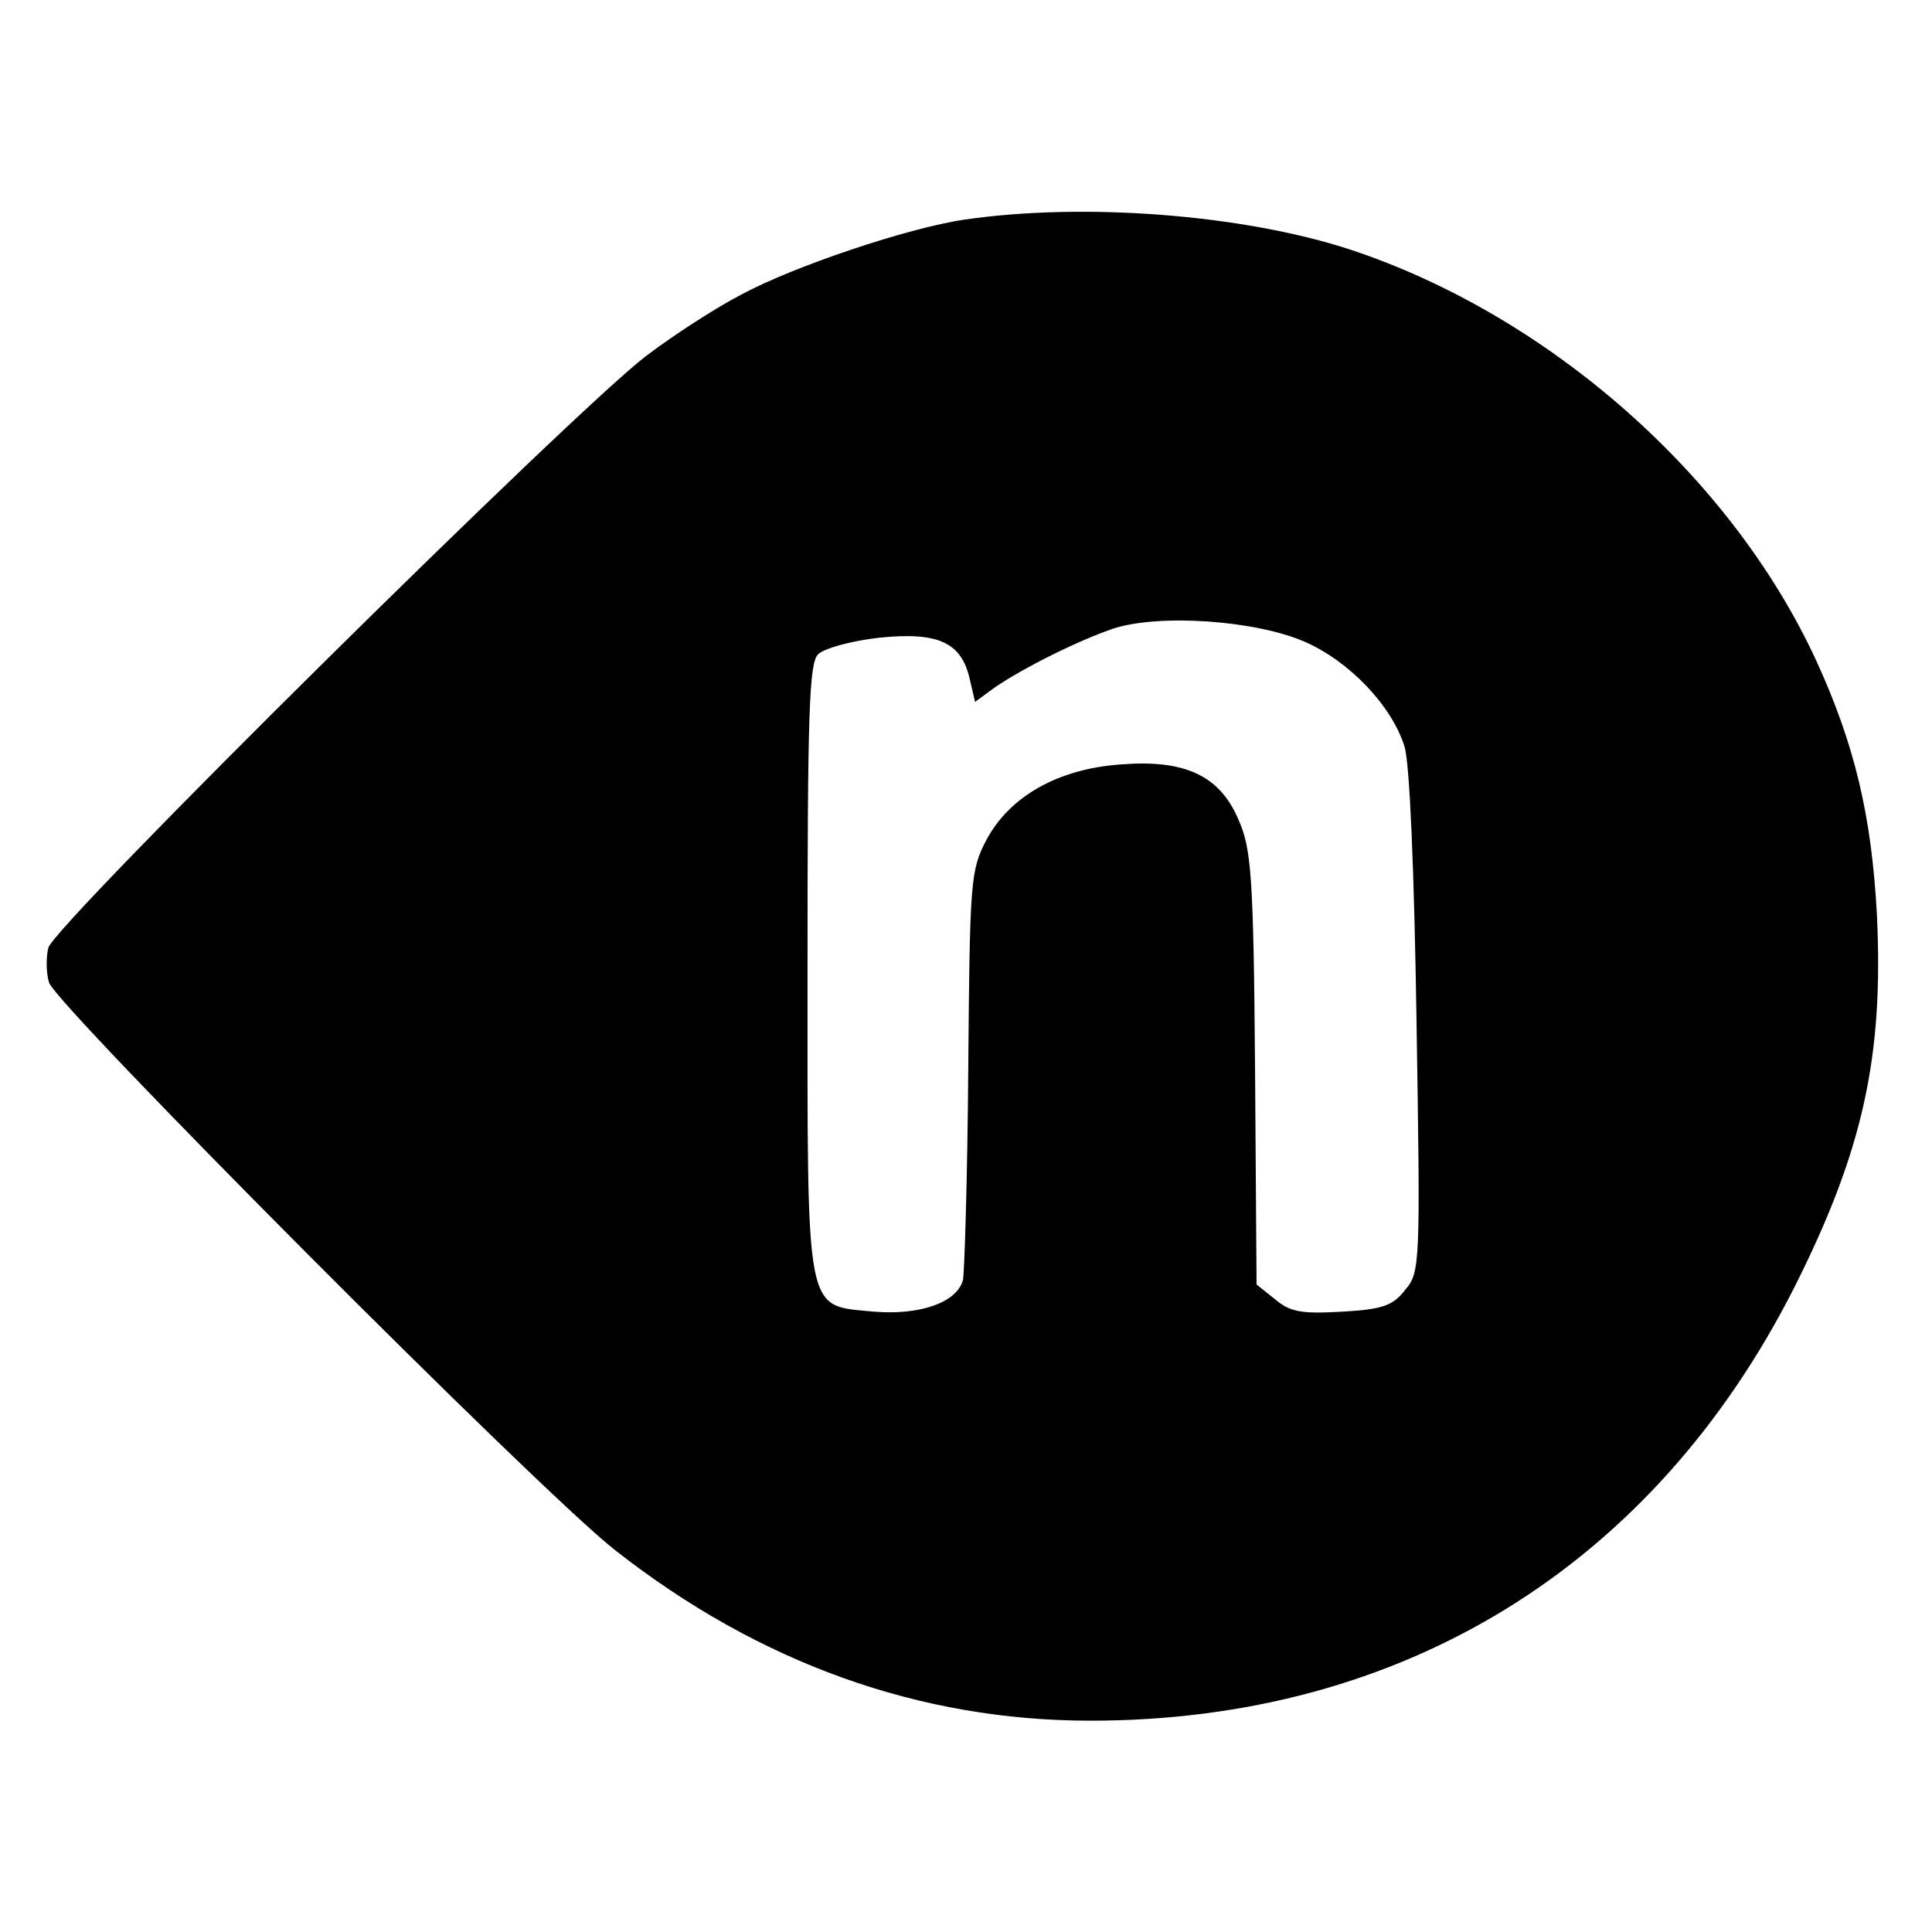
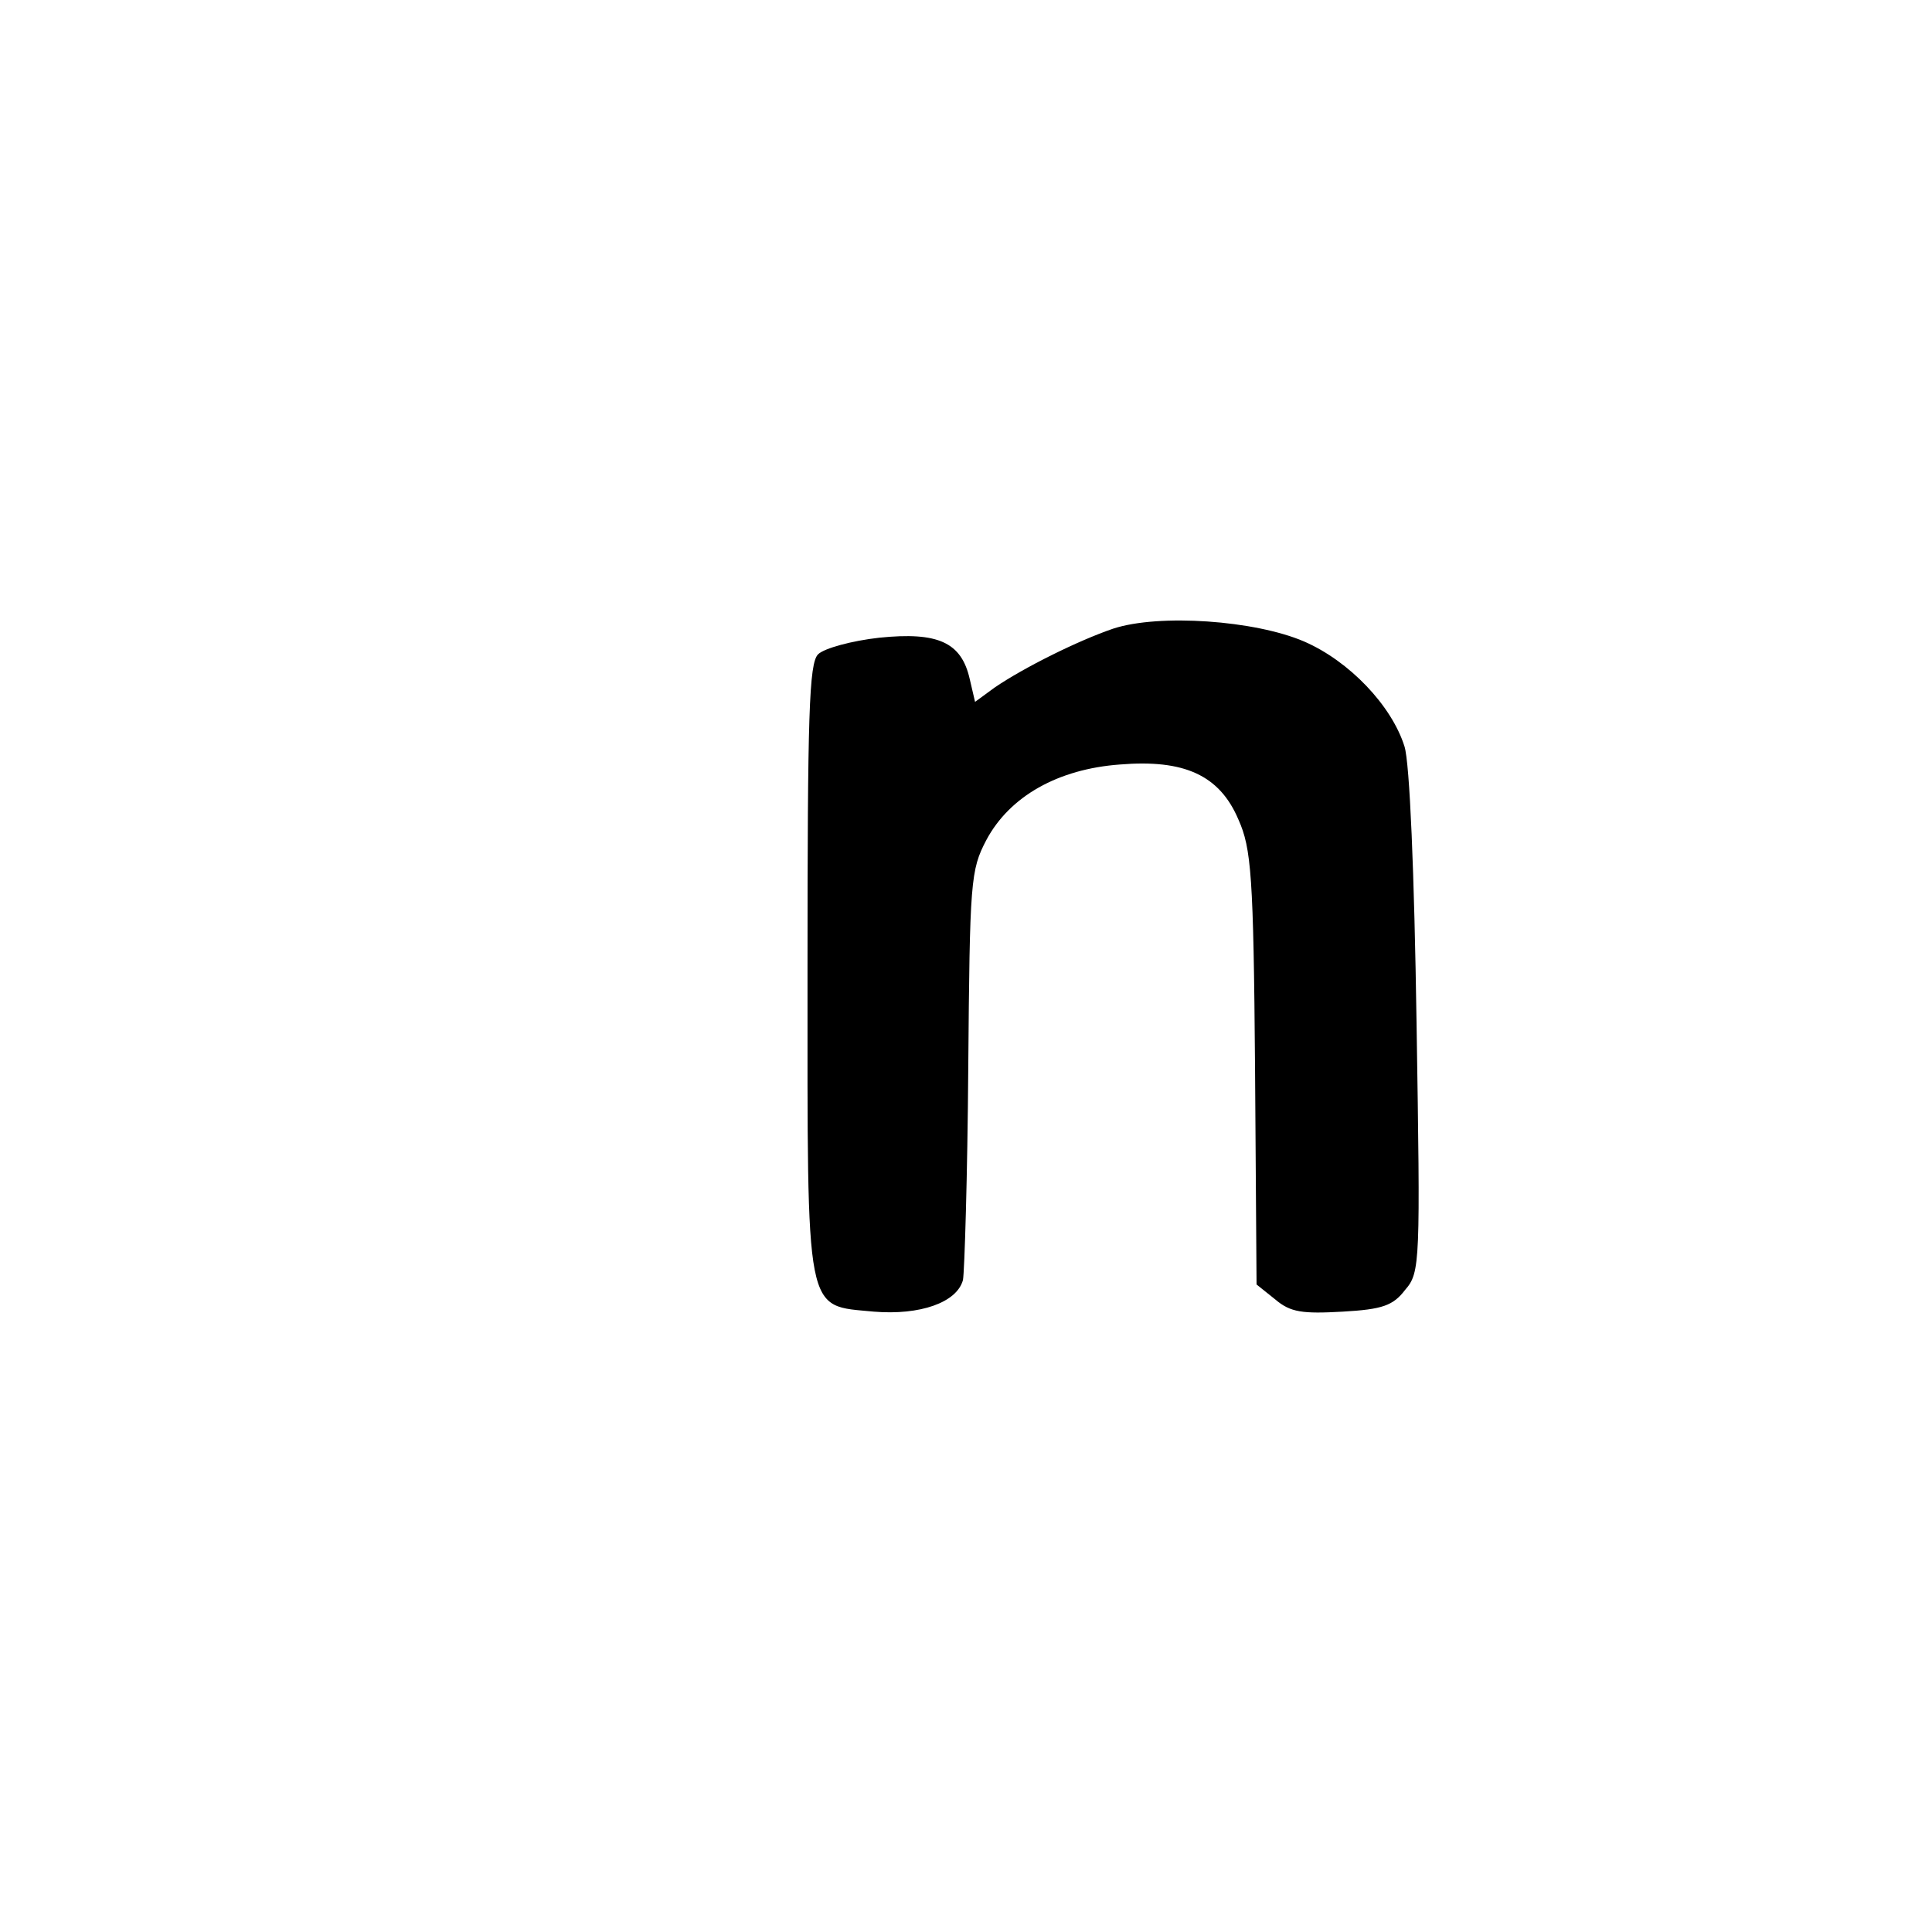
<svg xmlns="http://www.w3.org/2000/svg" version="1.0" width="256pt" height="256pt" viewBox="0 0 256 256" preserveAspectRatio="xMidYMid meet">
  <g transform="translate(0,256) scale(0.1,-0.1)" fill="#000000" stroke="none">
-     <path d="M1278 2269 c-75 -11 -227 -62 -297 -100 -31 -16 -87 -52 -124 -80 -92 -69 -786 -755 -793 -785 -3 -12 -3 -33 1 -46 10 -31 650 -674 750 -752 191 -150 404 -226 630 -226 414 0 746 205 933 575 91 181 118 306 109 493 -7 130 -29 225 -81 338 -113 244 -354 456 -616 543 -143 47 -354 63 -512 40z m450 -559 c60 -26 116 -85 133 -139 7 -22 13 -167 16 -366 5 -318 5 -331 -15 -354 -16 -21 -30 -26 -83 -29 -53 -3 -69 -1 -89 16 l-25 20 -2 287 c-2 255 -5 291 -22 329 -25 59 -72 80 -157 73 -82 -6 -146 -42 -177 -100 -21 -40 -22 -54 -24 -302 -1 -143 -5 -270 -7 -281 -8 -30 -57 -47 -118 -42 -92 9 -88 -12 -88 453 0 339 2 406 14 418 8 8 45 18 81 22 78 8 109 -6 120 -55 l7 -30 26 19 c38 26 110 62 157 78 61 20 188 11 253 -17z" />
+     <path d="M1278 2269 z m450 -559 c60 -26 116 -85 133 -139 7 -22 13 -167 16 -366 5 -318 5 -331 -15 -354 -16 -21 -30 -26 -83 -29 -53 -3 -69 -1 -89 16 l-25 20 -2 287 c-2 255 -5 291 -22 329 -25 59 -72 80 -157 73 -82 -6 -146 -42 -177 -100 -21 -40 -22 -54 -24 -302 -1 -143 -5 -270 -7 -281 -8 -30 -57 -47 -118 -42 -92 9 -88 -12 -88 453 0 339 2 406 14 418 8 8 45 18 81 22 78 8 109 -6 120 -55 l7 -30 26 19 c38 26 110 62 157 78 61 20 188 11 253 -17z" />
  </g>
</svg>